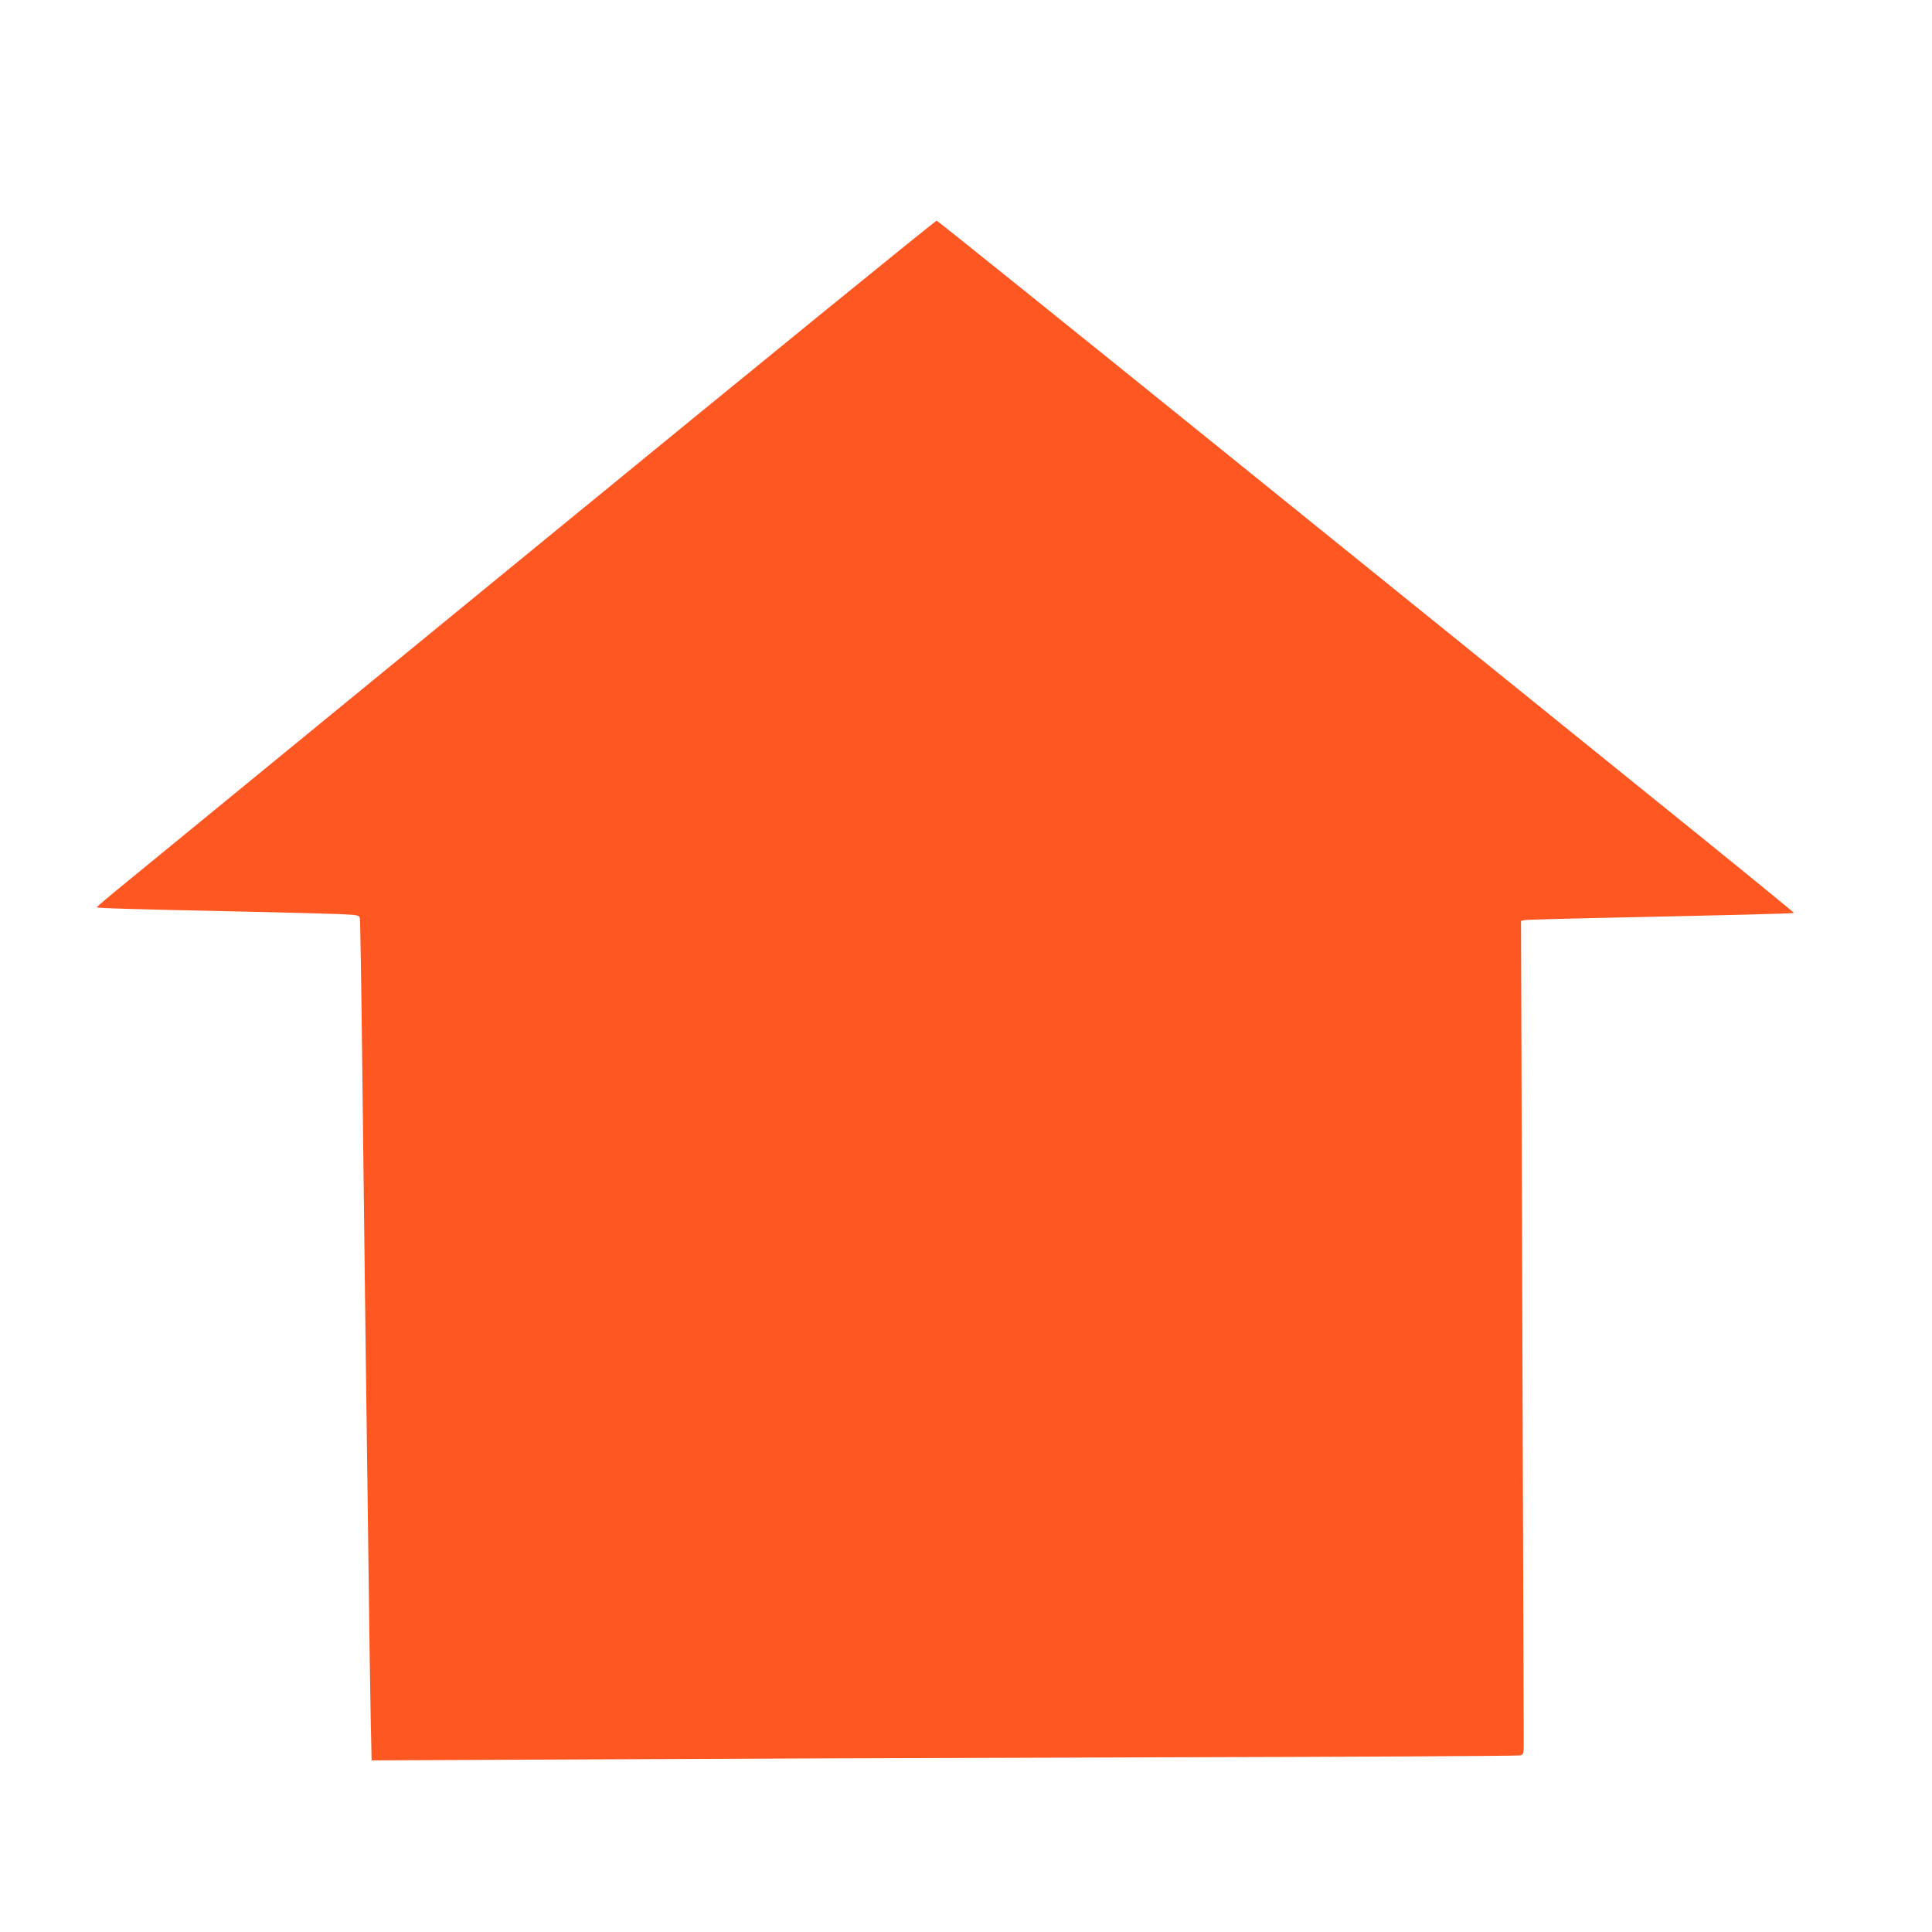
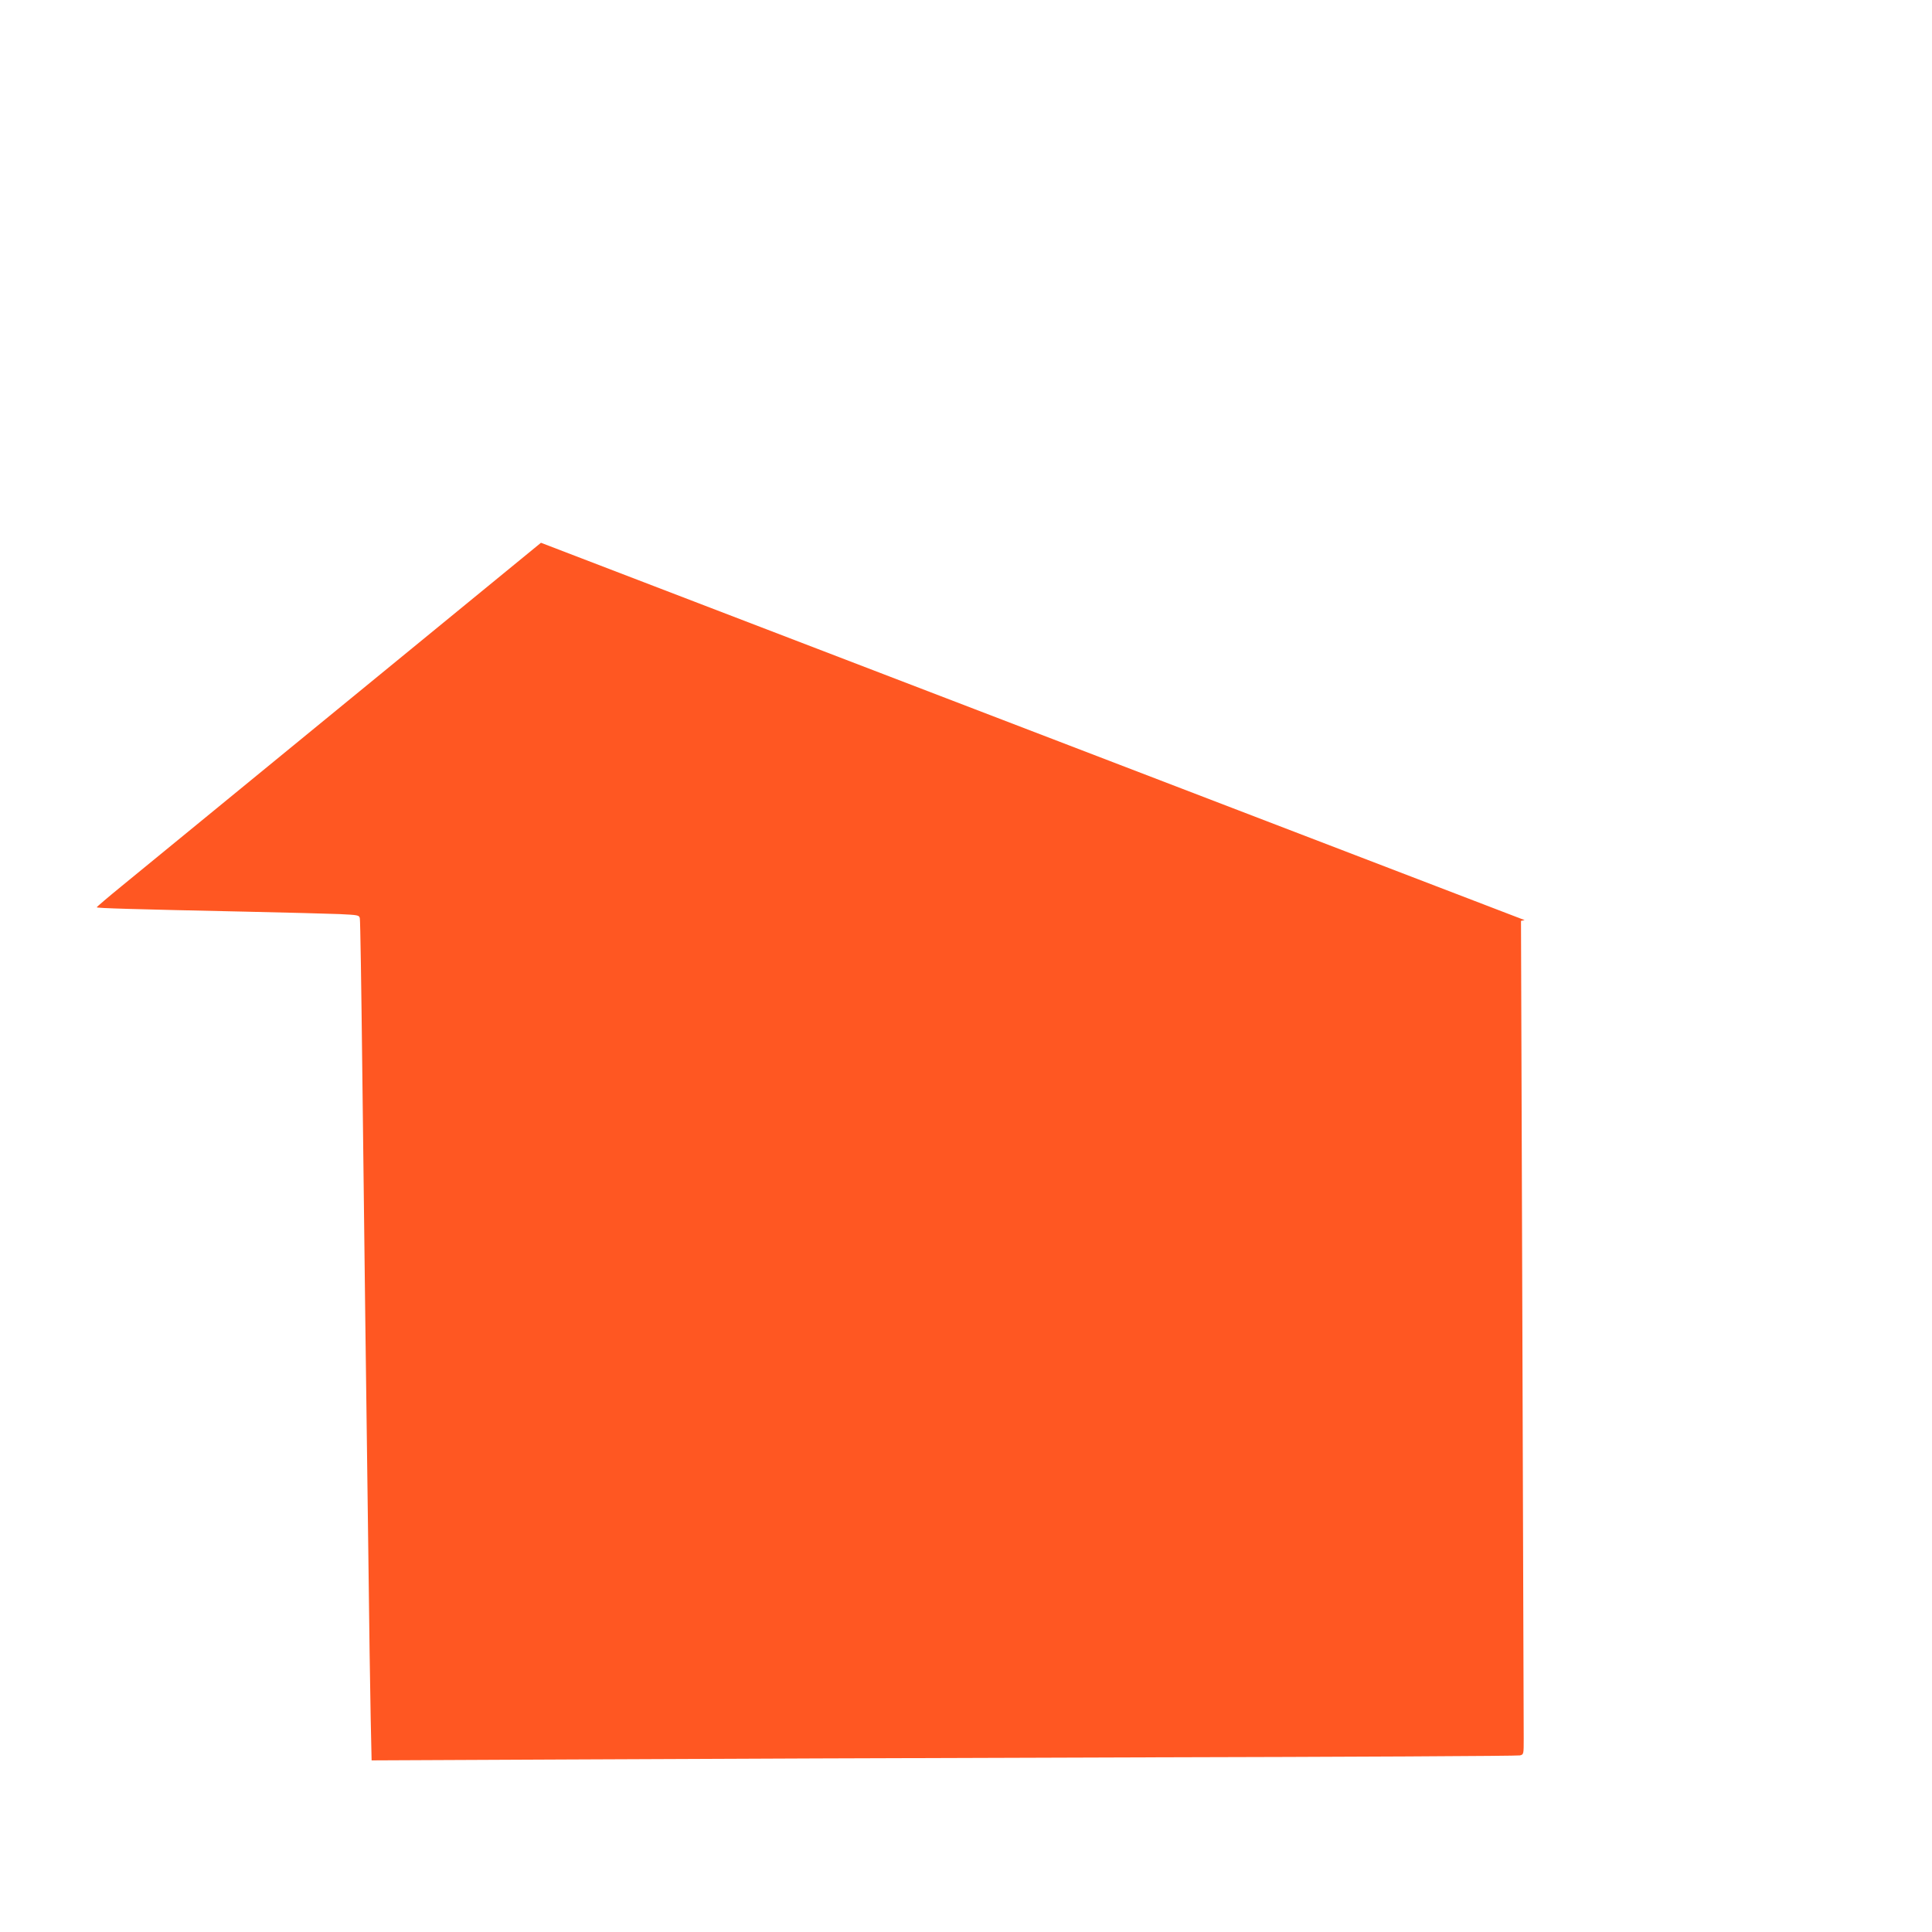
<svg xmlns="http://www.w3.org/2000/svg" version="1.0" width="1280pt" height="1280pt" viewBox="0 0 1280 1280" preserveAspectRatio="xMidYMid meet">
  <g transform="translate(0,1280) scale(0.1,-0.1)" fill="#ff5722" stroke="none">
-     <path d="M3584 9204 c-1435 -1175 -2684 -2198 -2776 -2273 -92 -75 -167 -139 -167 -142 -1 -6 238 -13 989 -29 267 -6 545 -13 618 -16 125 -6 132 -7 136 -28 3 -11 10 -455 16 -986 6 -531 15 -1278 20 -1660 5 -382 14 -1075 20 -1540 5 -465 13 -968 16 -1119 l6 -274 1302 6 c715 4 2422 10 3791 14 1370 3 2501 9 2515 13 25 6 25 8 25 111 0 57 -4 1300 -9 2761 l-9 2657 24 5 c13 3 267 10 564 16 838 18 1216 27 1220 32 2 2 -433 357 -968 788 -535 432 -1810 1463 -2835 2290 -1025 828 -1869 1506 -1876 1508 -7 2 -1187 -959 -2622 -2134z" />
+     <path d="M3584 9204 c-1435 -1175 -2684 -2198 -2776 -2273 -92 -75 -167 -139 -167 -142 -1 -6 238 -13 989 -29 267 -6 545 -13 618 -16 125 -6 132 -7 136 -28 3 -11 10 -455 16 -986 6 -531 15 -1278 20 -1660 5 -382 14 -1075 20 -1540 5 -465 13 -968 16 -1119 l6 -274 1302 6 c715 4 2422 10 3791 14 1370 3 2501 9 2515 13 25 6 25 8 25 111 0 57 -4 1300 -9 2761 l-9 2657 24 5 z" />
  </g>
</svg>